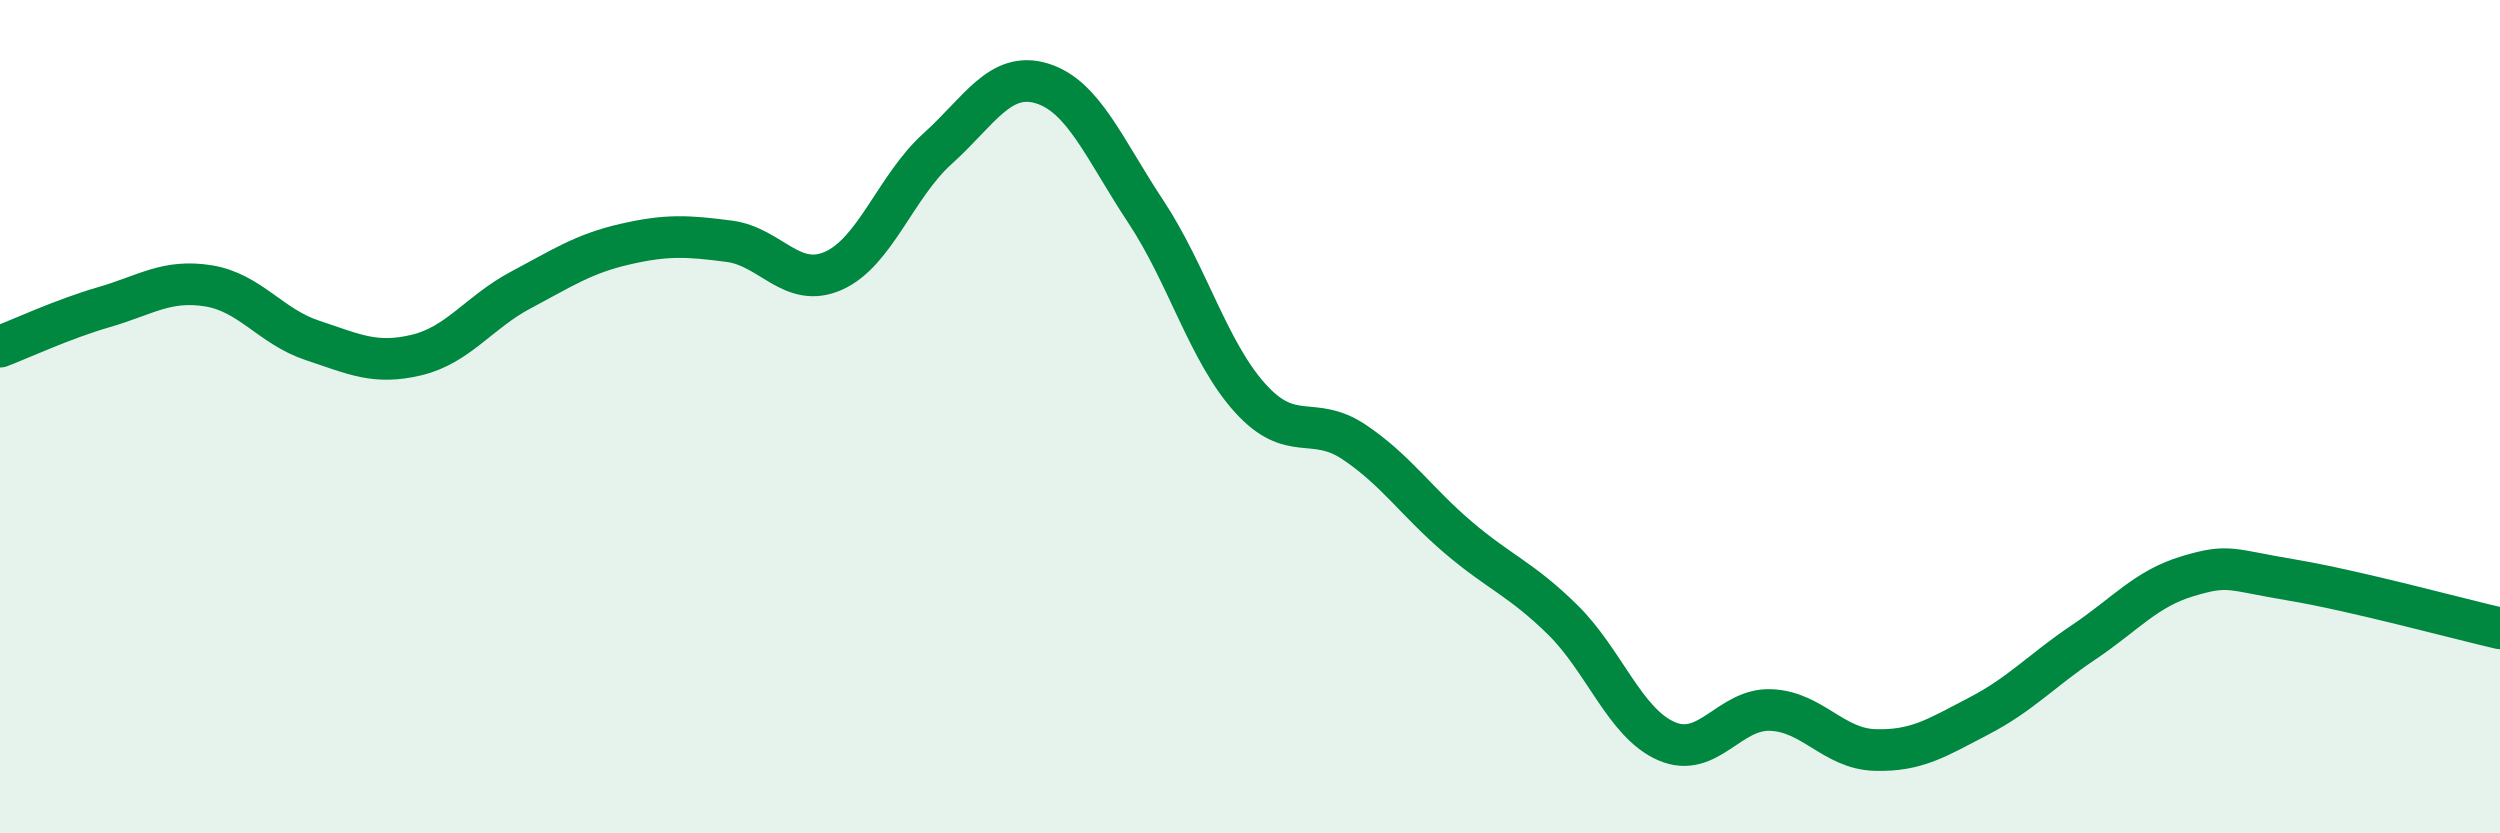
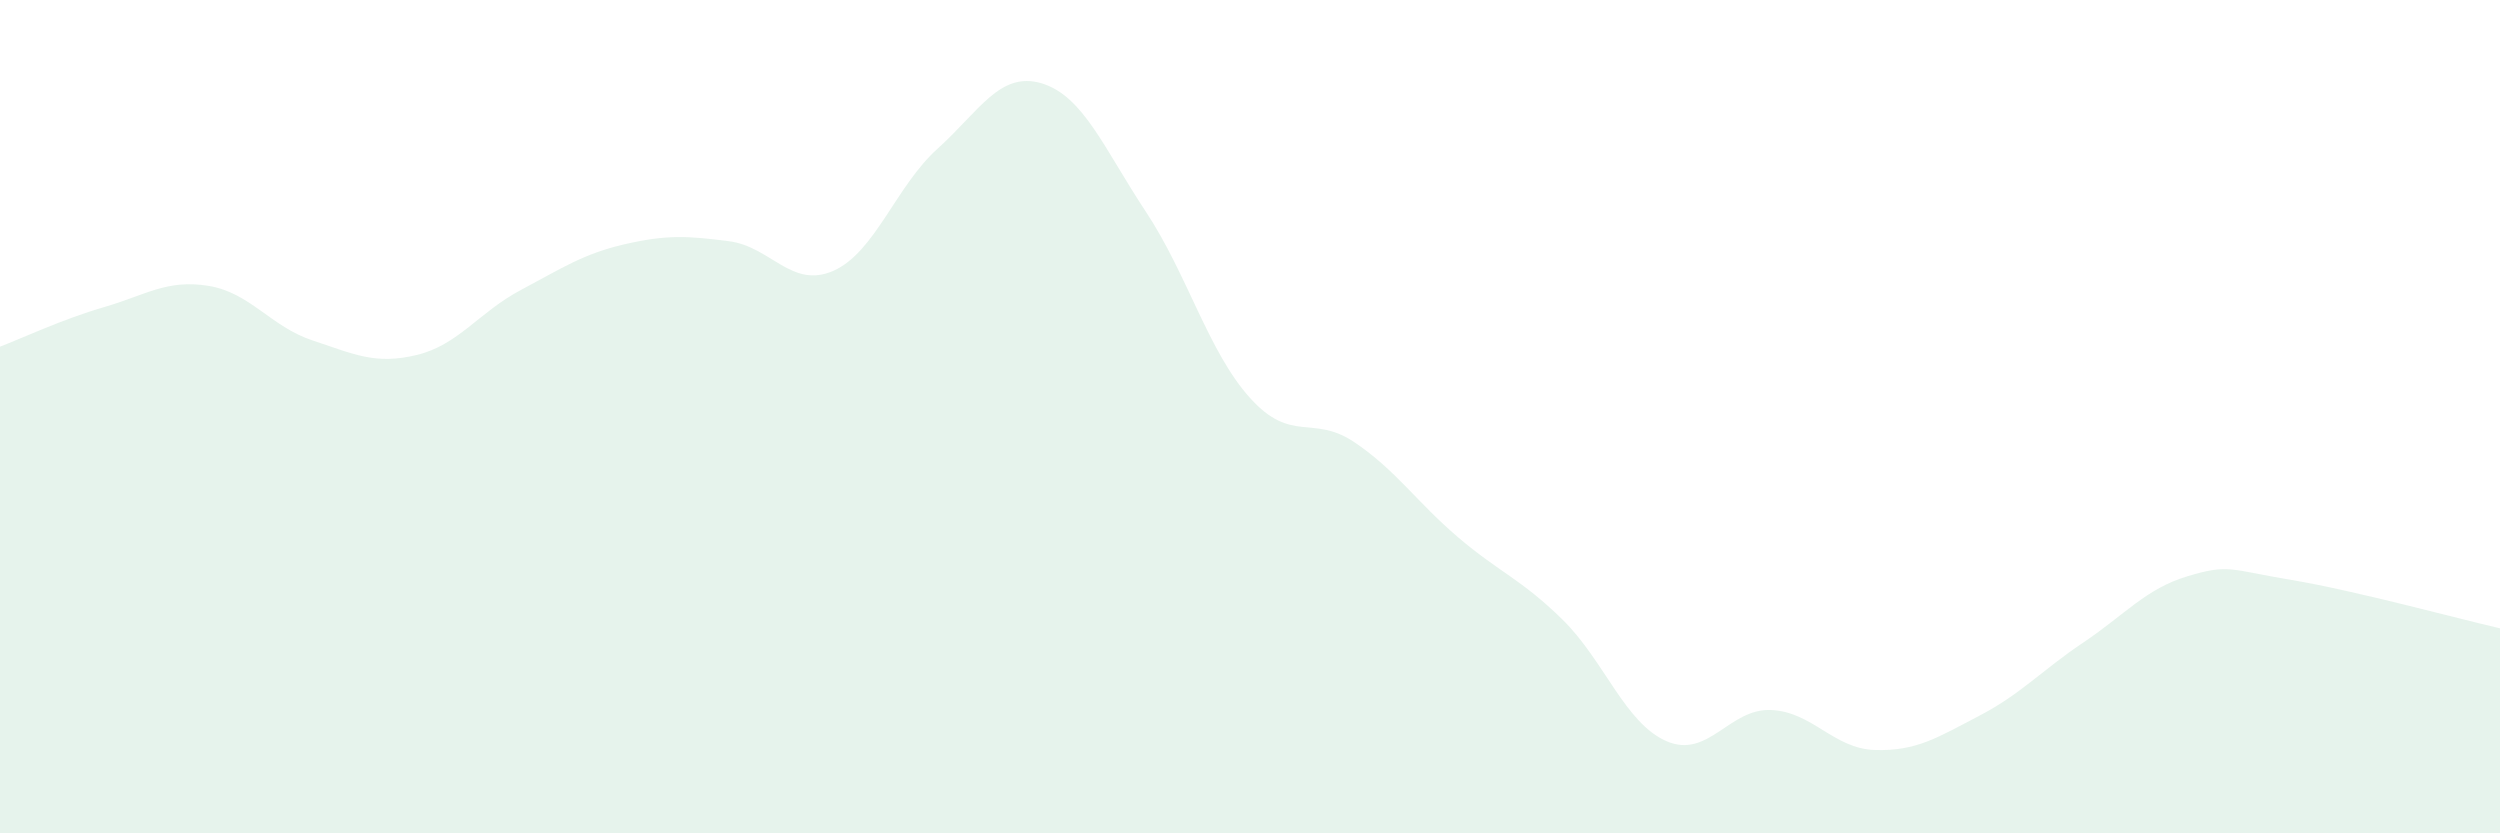
<svg xmlns="http://www.w3.org/2000/svg" width="60" height="20" viewBox="0 0 60 20">
  <path d="M 0,8.32 C 0.5,8.13 1.5,7.66 2.5,7.37 C 3.5,7.08 4,6.7 5,6.86 C 6,7.02 6.5,7.84 7.5,8.17 C 8.5,8.5 9,8.76 10,8.52 C 11,8.28 11.5,7.49 12.5,6.96 C 13.5,6.43 14,6.09 15,5.86 C 16,5.63 16.5,5.66 17.5,5.79 C 18.5,5.92 19,6.94 20,6.5 C 21,6.06 21.5,4.47 22.5,3.57 C 23.5,2.67 24,1.7 25,2 C 26,2.3 26.5,3.57 27.5,5.08 C 28.5,6.59 29,8.44 30,9.55 C 31,10.66 31.5,9.94 32.5,10.61 C 33.5,11.28 34,12.05 35,12.9 C 36,13.75 36.5,13.89 37.5,14.87 C 38.5,15.85 39,17.36 40,17.79 C 41,18.22 41.5,17 42.5,17.04 C 43.5,17.08 44,17.97 45,18 C 46,18.03 46.5,17.7 47.5,17.18 C 48.5,16.66 49,16.09 50,15.42 C 51,14.75 51.5,14.13 52.5,13.83 C 53.5,13.53 53.5,13.67 55,13.92 C 56.5,14.17 59,14.85 60,15.08L60 20L0 20Z" fill="#008740" opacity="0.1" stroke-linecap="round" stroke-linejoin="round" />
-   <path d="M 0,8.32 C 0.5,8.13 1.5,7.66 2.5,7.37 C 3.5,7.08 4,6.7 5,6.86 C 6,7.02 6.5,7.84 7.5,8.17 C 8.5,8.5 9,8.76 10,8.52 C 11,8.28 11.5,7.49 12.5,6.96 C 13.5,6.43 14,6.09 15,5.86 C 16,5.63 16.5,5.66 17.5,5.79 C 18.5,5.92 19,6.94 20,6.5 C 21,6.06 21.5,4.47 22.5,3.57 C 23.5,2.67 24,1.7 25,2 C 26,2.3 26.5,3.57 27.5,5.08 C 28.5,6.59 29,8.44 30,9.55 C 31,10.66 31.5,9.94 32.5,10.61 C 33.5,11.28 34,12.05 35,12.9 C 36,13.75 36.5,13.89 37.5,14.87 C 38.5,15.85 39,17.36 40,17.79 C 41,18.22 41.5,17 42.5,17.04 C 43.5,17.08 44,17.97 45,18 C 46,18.03 46.5,17.7 47.5,17.18 C 48.5,16.66 49,16.09 50,15.42 C 51,14.75 51.5,14.13 52.5,13.83 C 53.5,13.53 53.5,13.67 55,13.92 C 56.5,14.17 59,14.85 60,15.08" stroke="#008740" stroke-width="1" fill="none" stroke-linecap="round" stroke-linejoin="round" />
</svg>